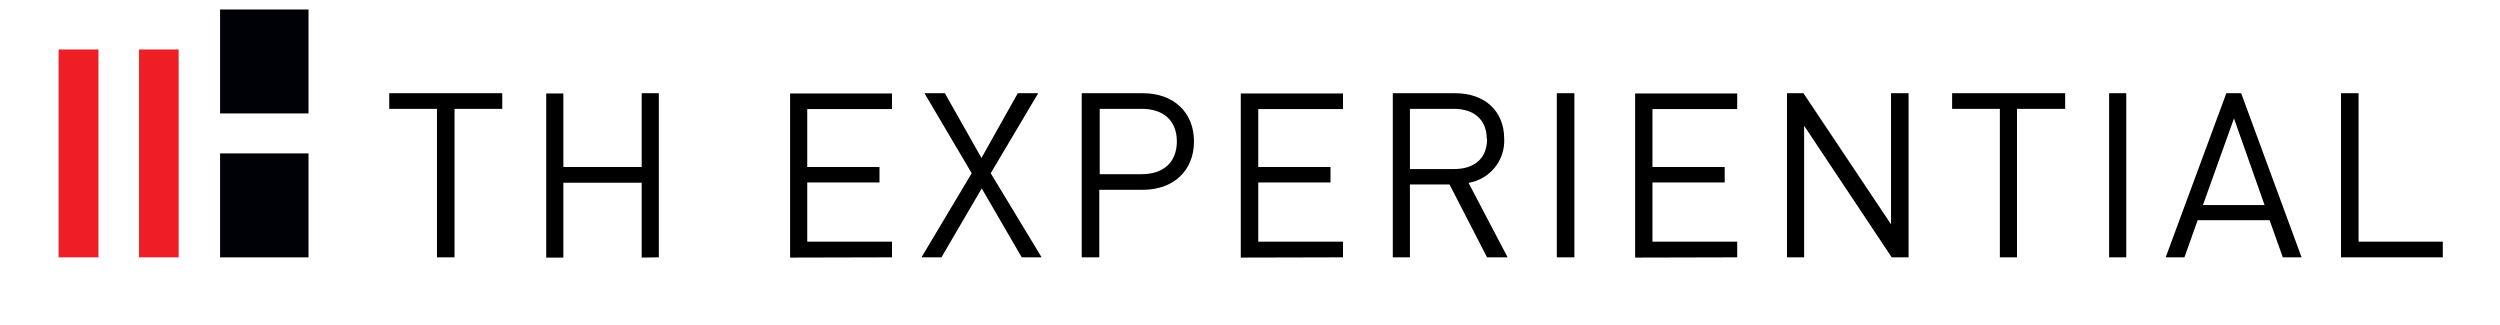
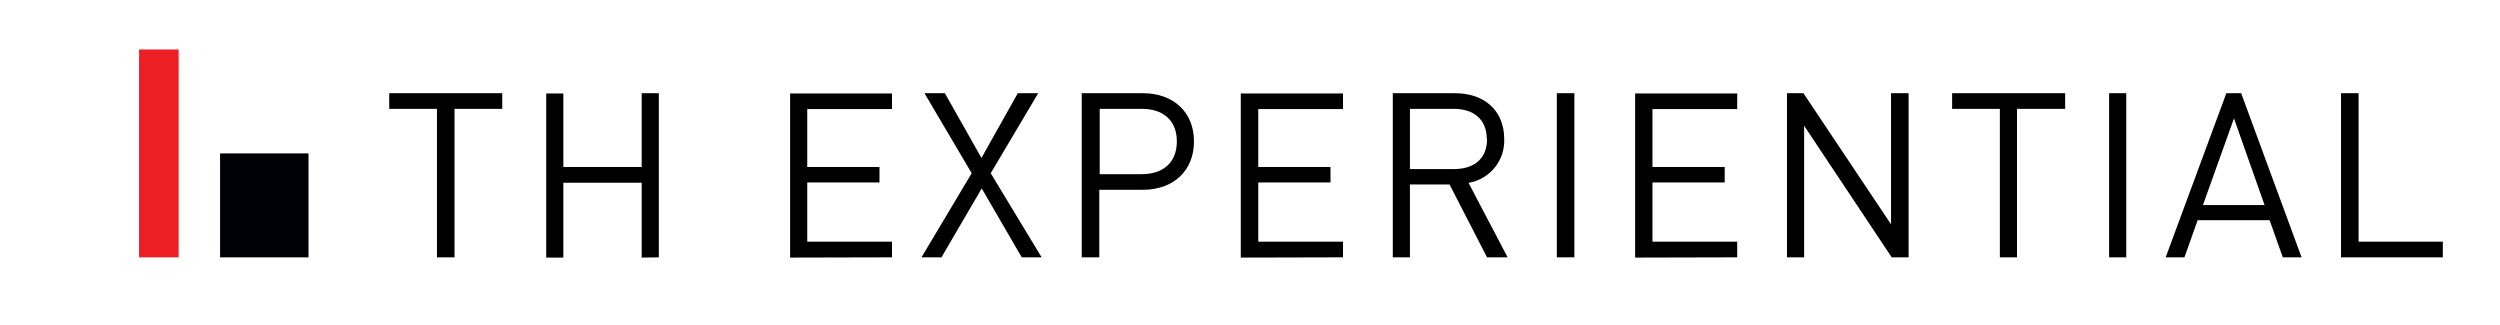
<svg xmlns="http://www.w3.org/2000/svg" width="670" height="87" viewBox="0 0 670 87" fill="none">
-   <path d="M26.386 13.258H15.702V68.971H26.386V13.258Z" fill="#ED1F24" />
  <path d="M47.879 13.258H37.265V68.971H47.879V13.258Z" fill="#ED1F24" />
  <path d="M82.68 41.115H58.98V68.971H82.68V41.115Z" fill="#000007" />
-   <path d="M82.68 2.544H58.98V30.4H82.68V2.544Z" fill="#000007" />
  <path d="M654.672 68.965V64.759H632.097V24.985H627.388V68.965H654.672ZM606.903 54.953H590.39L598.704 31.729L606.903 54.953ZM616.824 68.965L600.633 24.985H596.66L580.4 68.965H585.43L588.966 59.021H608.258L611.794 68.965H616.824ZM569.836 24.985H565.242V68.965H569.836V24.985ZM553.461 29.168V24.985H523.168V29.168H535.961V68.965H540.554V29.168H553.461ZM511.502 68.965V24.985H506.794V60.118L483.322 24.985H478.913V68.965H483.506V33.694L506.977 68.965H511.502ZM465.57 68.965V64.759H442.856V48.895H462.217V44.758H442.856V29.237H465.57V25.054H438.217V69.033L465.57 68.965ZM421.934 24.985H417.226V68.965H421.934V24.985ZM398.532 37.283C398.532 42.655 394.88 45.306 389.736 45.306H377.862V29.168H389.667C394.811 29.168 398.463 31.889 398.463 37.283H398.532ZM404.044 68.965L393.571 49.009C396.336 48.543 398.834 47.087 400.594 44.914C402.354 42.741 403.254 40.002 403.125 37.215C403.125 29.603 397.751 24.985 390.034 24.985H373.269V68.965H377.862V49.444H388.473L398.532 68.965H404.044ZM359.926 68.965V64.759H337.212V48.895H356.573V44.758H337.212V29.237H359.926V25.054H332.527V69.033L359.926 68.965ZM315.395 37.9C315.395 43.706 311.536 46.678 306.024 46.678H294.725V29.168H306.024C311.536 29.168 315.395 32.094 315.395 37.9ZM319.988 37.9C319.988 29.991 314.407 24.985 306.346 24.985H289.902V68.965H294.61V50.861H306.346C314.407 50.861 319.988 45.809 319.988 37.9ZM279.154 68.965L265.512 46.426L278.235 24.985H272.77L263.032 42.335L253.225 24.985H247.759L260.414 46.426L246.956 68.965H252.307L263.101 50.495L273.826 68.965H279.154ZM239.055 68.965V64.759H216.342V48.895H235.702V44.758H216.342V29.237H239.055V25.054H211.749V69.033L239.055 68.965ZM176.565 68.965V24.985H171.971V44.758H150.981V25.054H146.387V69.033H150.981V48.964H171.971V69.033L176.565 68.965ZM134.606 29.168V24.985H104.313V29.168H117.106V68.965H121.814V29.168H134.606Z" fill="#000001" />
</svg>